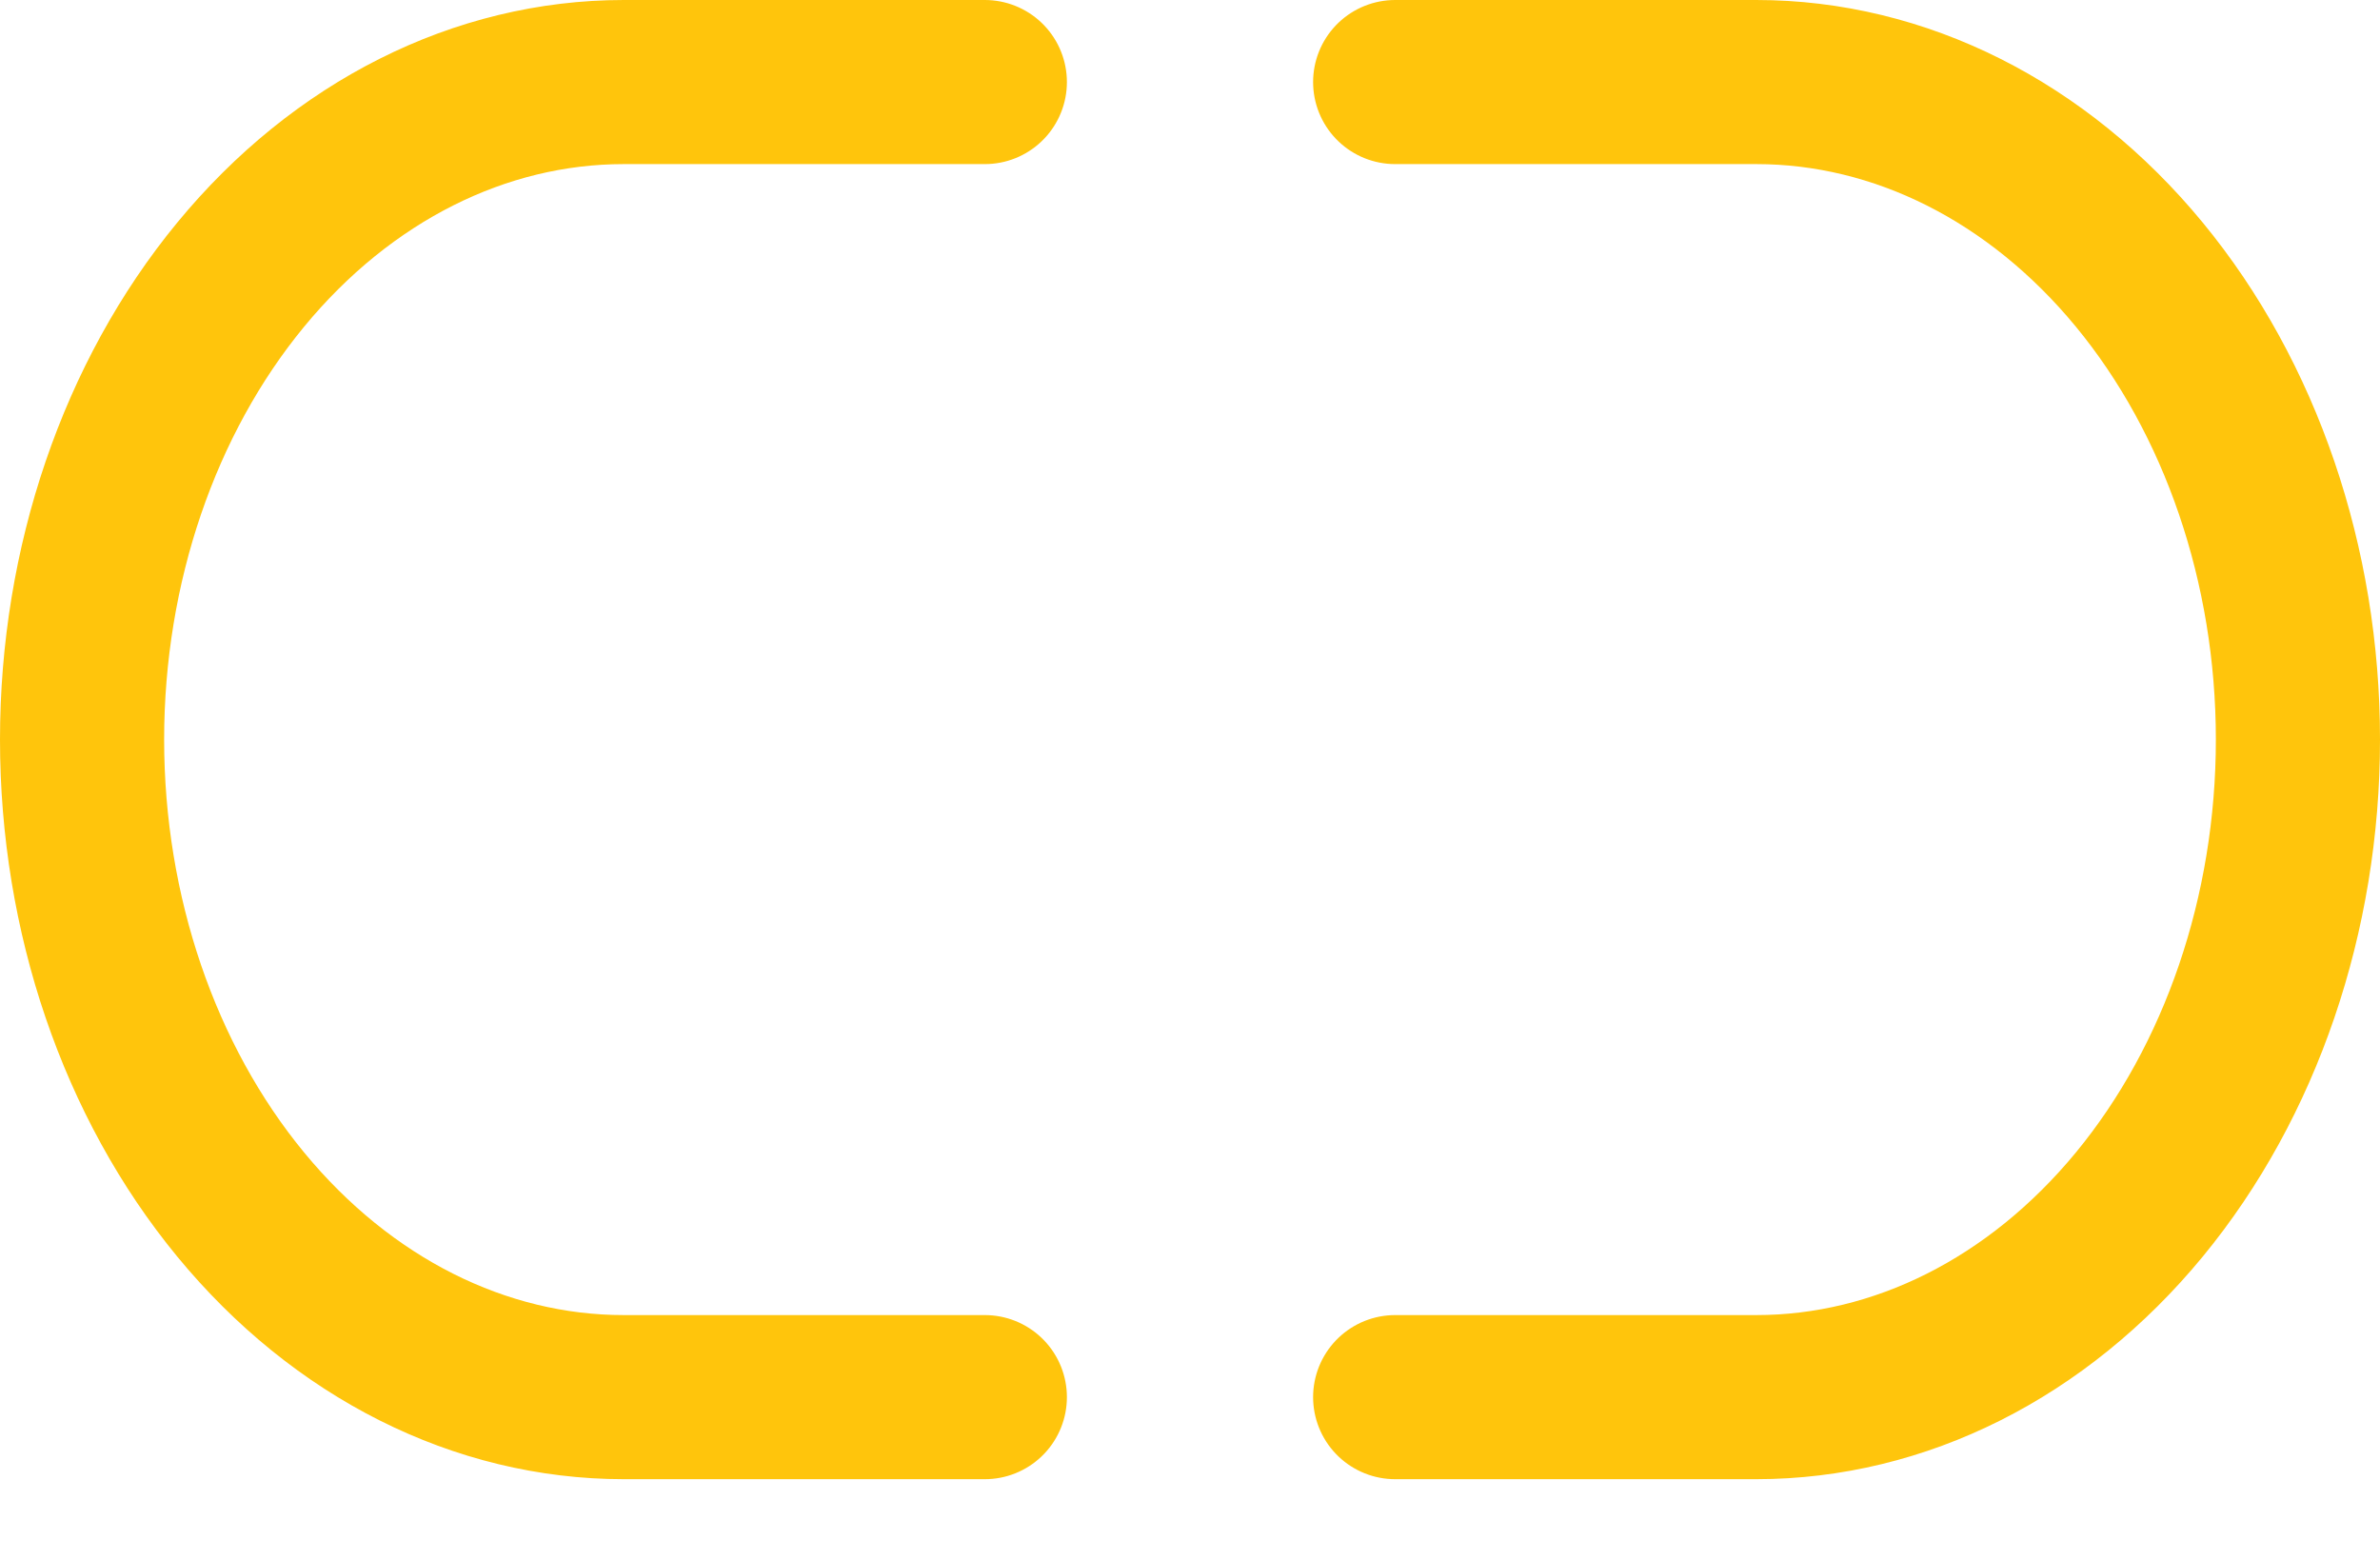
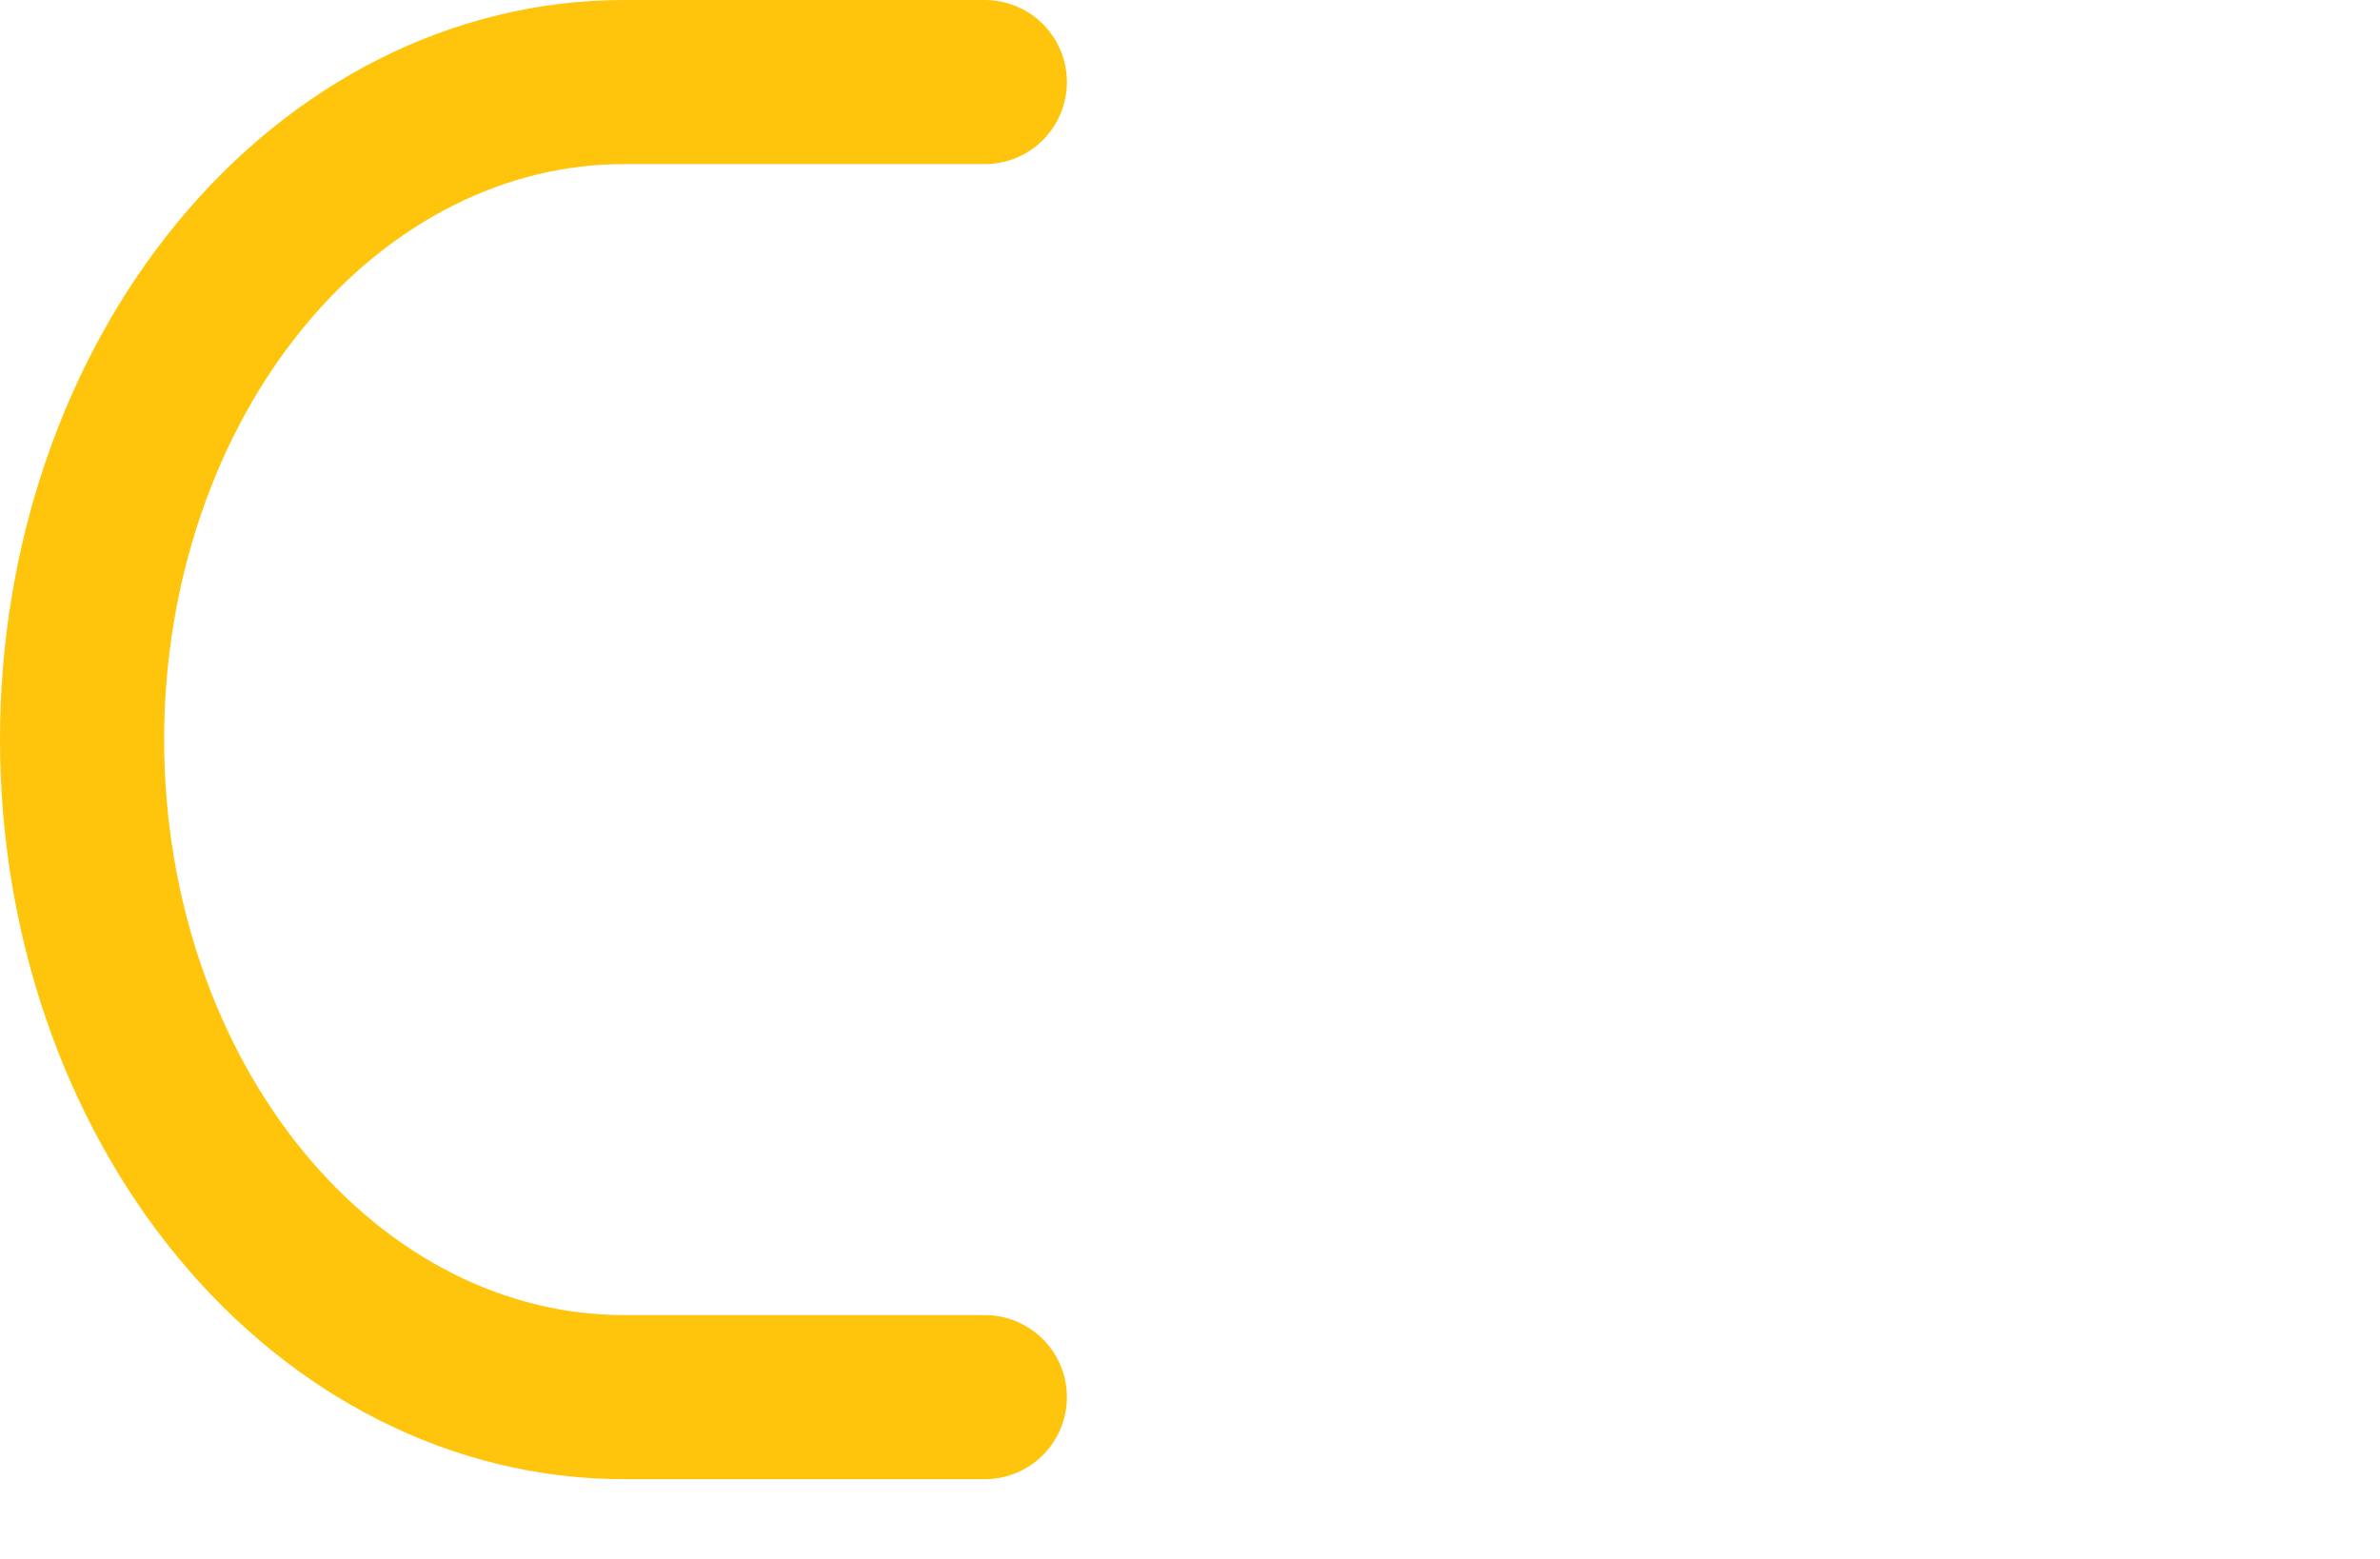
<svg xmlns="http://www.w3.org/2000/svg" width="29" height="19" viewBox="0 0 29 19" fill="none">
  <path d="M12 17.028H7.6C5.85 17.028 4.171 16.184 2.933 14.681C1.695 13.178 1 11.139 1 9.014C1 6.889 1.695 4.85 2.933 3.347C4.171 1.844 5.85 1 7.6 1H12" stroke="#FFC50C" stroke-width="2" stroke-linecap="round" stroke-linejoin="round" />
-   <path d="M17 1H21.4C23.15 1 24.829 1.844 26.067 3.347C27.305 4.85 28 6.889 28 9.014C28 11.139 27.305 13.178 26.067 14.681C24.829 16.184 23.15 17.028 21.4 17.028H17" stroke="#FFC50C" stroke-width="2" stroke-linecap="round" stroke-linejoin="round" />
</svg>